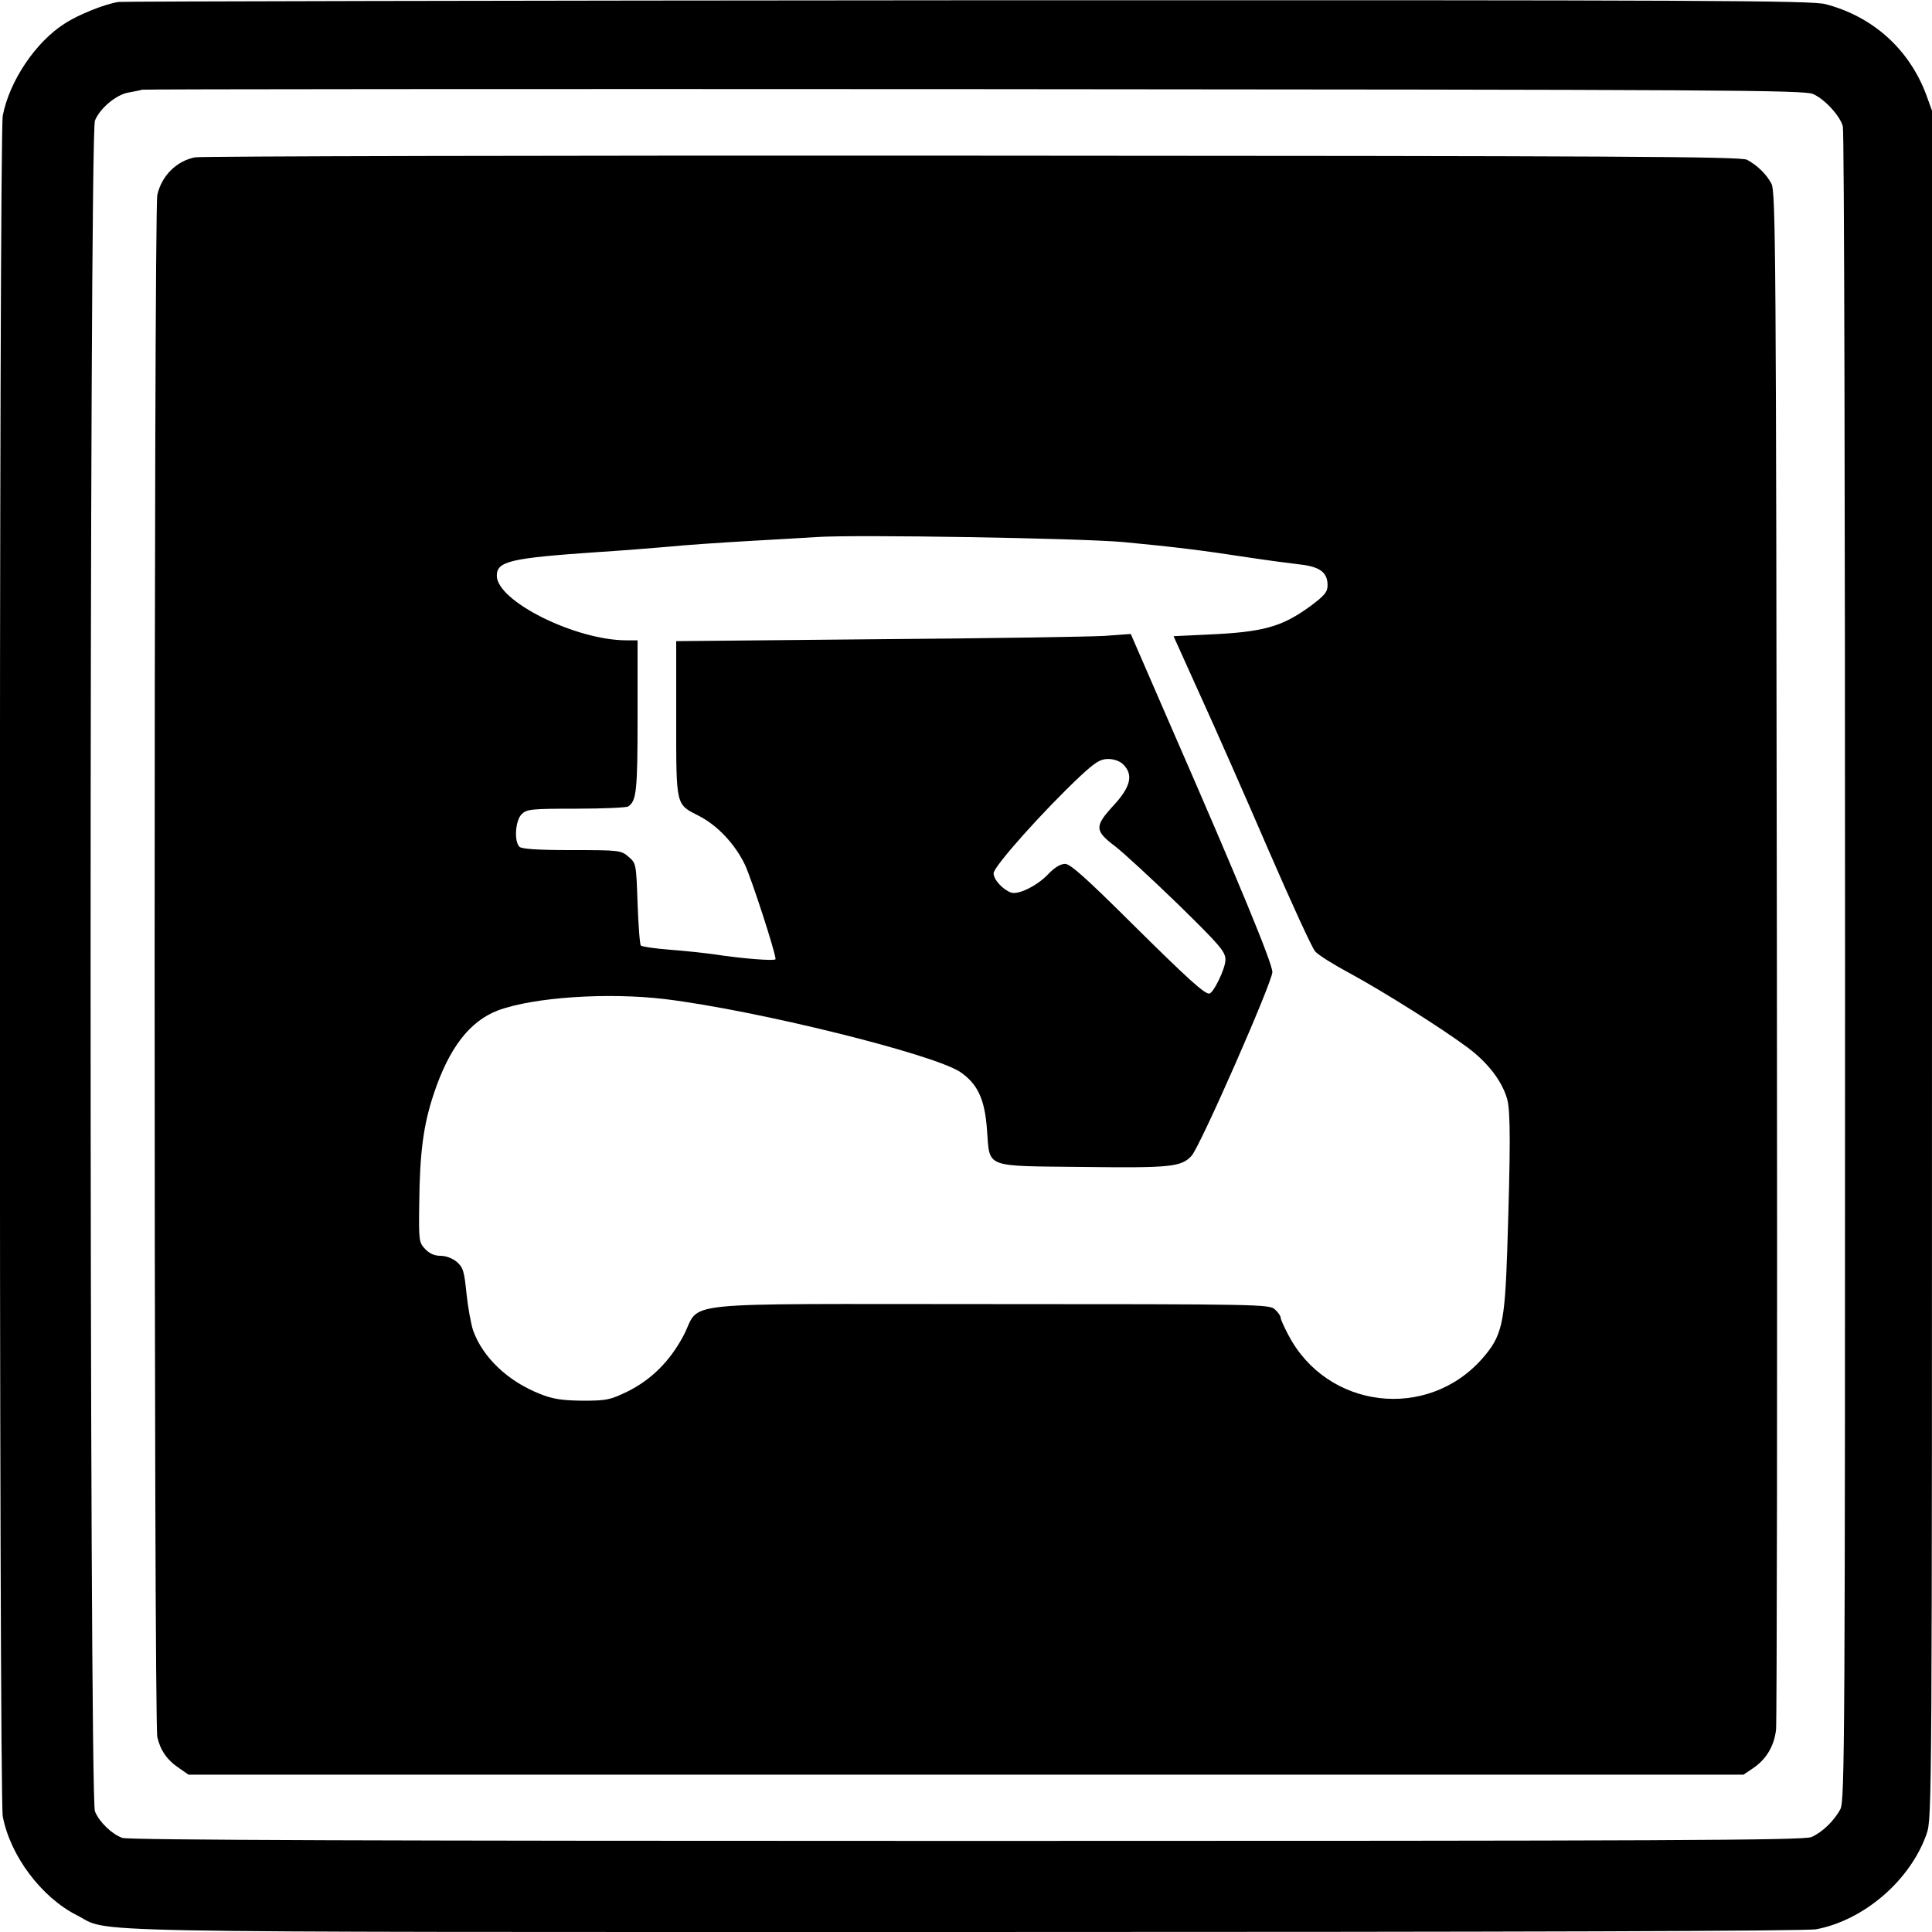
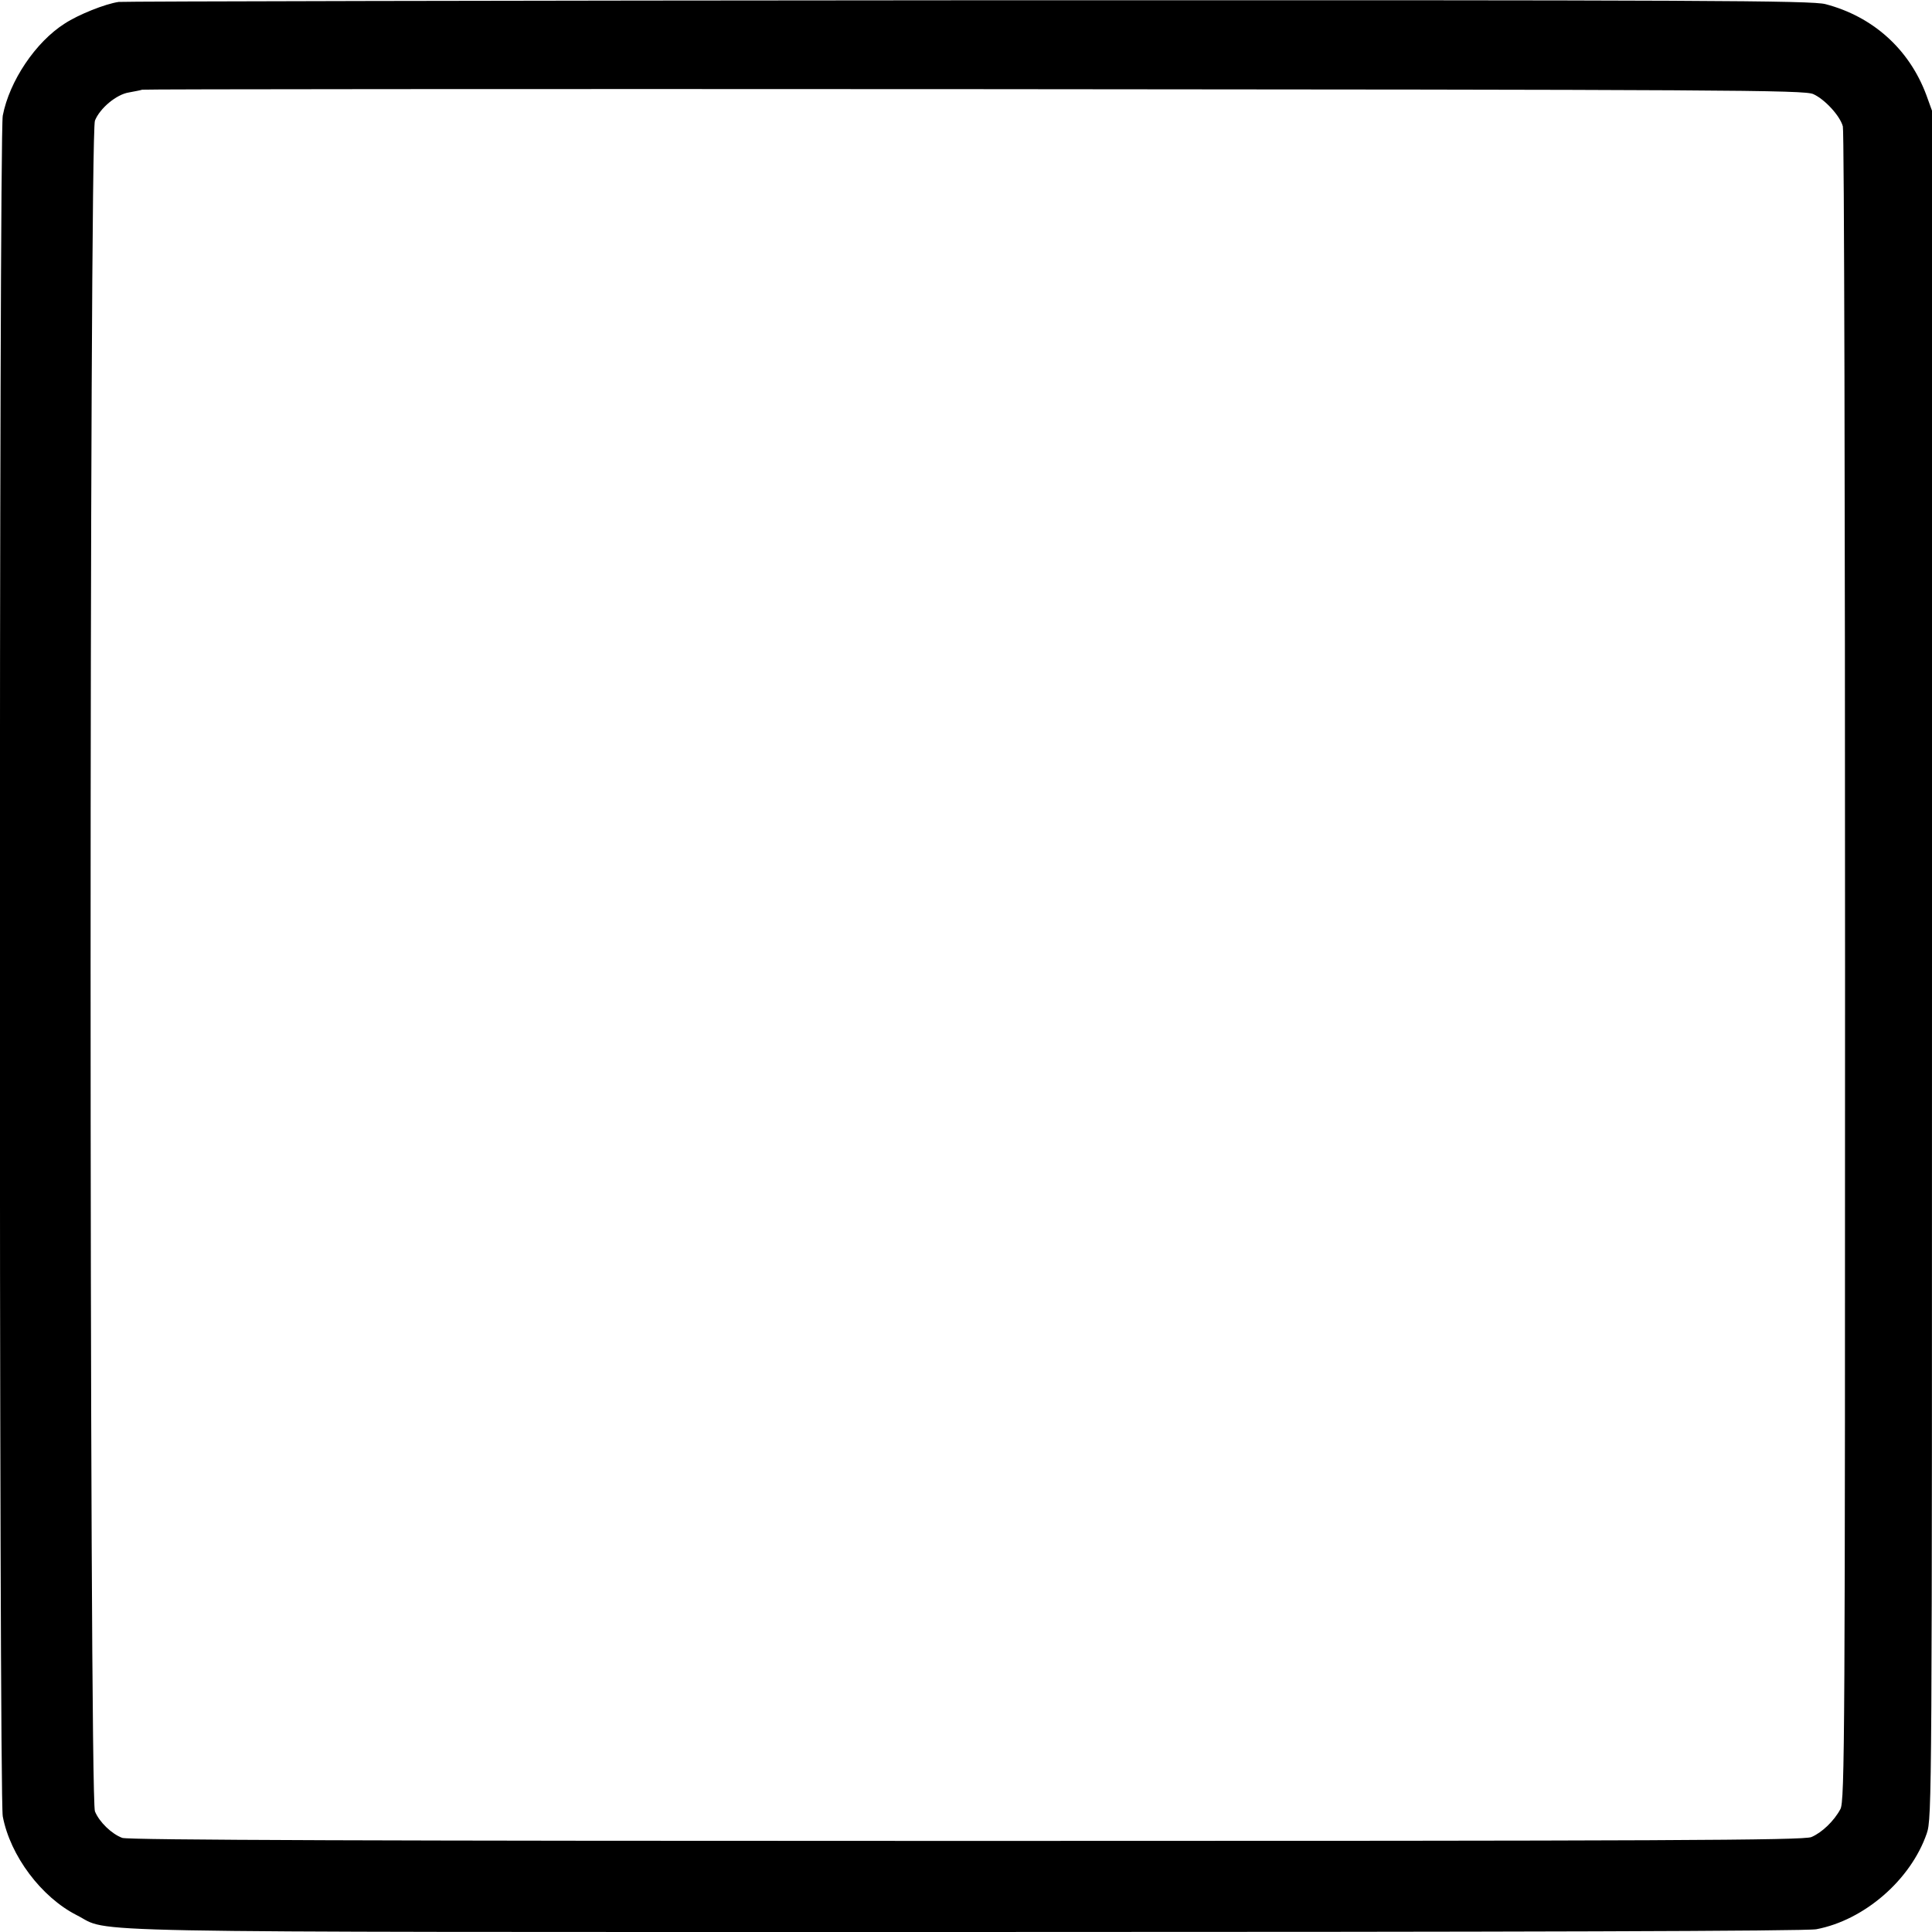
<svg xmlns="http://www.w3.org/2000/svg" version="1.0" width="700pt" height="700pt" viewBox="0 0 700 700" preserveAspectRatio="xMidYMid meet">
  <g transform="translate(0,700) scale(0.1,-0.1)" fill="#000000" stroke="none">
    <path d="M430 6993 c-49 -7 -146 -46 -195 -78 -106 -67 -201 -209 -225 -334 -14 -74 -14 -6088 0 -6162 27 -143 140 -293 268 -358 129 -65 -114 -61 3218 -61 2010 0 3049 3 3085 10 174 33 342 179 400 347 19 55 19 126 19 3149 l0 3093 -21 58 c-62 165 -193 283 -365 328 -51 13 -419 15 -3109 14 -1677 -1 -3061 -4 -3075 -6z m6140 -334 c42 -19 97 -79 107 -117 5 -15 8 -1386 8 -3047 0 -2793 -1 -3022 -17 -3050 -23 -43 -67 -85 -105 -101 -27 -12 -530 -14 -3062 -14 -2116 0 -3038 3 -3058 11 -38 14 -83 57 -99 96 -21 48 -21 6077 0 6126 18 45 78 95 123 102 21 4 43 8 48 10 6 2 1362 3 3015 2 2732 -2 3008 -3 3040 -18z" />
-     <path d="M707 6430 c-67 -13 -121 -66 -137 -136 -13 -52 -13 -5536 0 -5588 11 -48 36 -84 80 -113 l33 -23 2817 0 2817 0 34 23 c48 32 77 80 84 140 3 29 5 1294 3 2812 -3 2546 -4 2762 -20 2790 -18 34 -51 66 -88 86 -21 12 -467 14 -2805 15 -1529 1 -2797 -2 -2818 -6z m3363 -1394 c189 -18 286 -30 455 -56 66 -10 149 -21 184 -25 73 -8 101 -29 101 -75 0 -25 -10 -37 -62 -76 -103 -75 -169 -94 -369 -103 l-127 -6 97 -215 c54 -118 165 -370 247 -560 82 -189 158 -355 169 -367 11 -13 67 -48 125 -79 123 -67 330 -197 427 -269 74 -55 126 -123 144 -188 12 -45 12 -176 0 -547 -9 -267 -19 -311 -91 -393 -200 -226 -562 -182 -702 86 -15 28 -28 57 -28 63 0 6 -9 19 -21 30 -20 18 -52 19 -1034 19 -1170 0 -1041 13 -1109 -115 -49 -92 -116 -159 -203 -202 -62 -30 -75 -33 -163 -33 -75 1 -107 6 -152 24 -118 46 -209 133 -244 231 -8 25 -19 86 -24 135 -8 79 -12 93 -35 113 -16 13 -39 22 -59 22 -22 0 -40 8 -56 25 -22 23 -23 30 -21 167 2 183 15 281 52 393 56 169 131 265 233 304 129 48 398 66 606 41 334 -41 971 -199 1069 -264 63 -43 89 -98 97 -209 11 -141 -14 -131 346 -135 320 -4 358 0 395 40 31 33 293 630 293 666 0 32 -122 328 -368 891 l-145 334 -96 -7 c-53 -3 -423 -9 -823 -12 l-728 -7 0 -281 c0 -320 -2 -309 82 -352 67 -34 131 -102 167 -177 24 -51 111 -319 111 -342 0 -8 -123 2 -220 17 -36 5 -109 13 -163 17 -53 4 -100 11 -105 15 -4 4 -9 73 -12 153 -5 144 -5 145 -33 169 -27 23 -32 24 -206 24 -124 0 -181 4 -189 12 -20 20 -15 95 8 118 18 18 33 20 198 20 97 0 182 4 188 8 30 20 34 55 34 326 l0 276 -40 0 c-185 0 -470 142 -470 234 0 53 49 64 370 86 80 5 192 14 250 19 58 6 191 15 295 21 105 6 213 12 240 14 139 10 961 -4 1115 -18z m0 -806 c37 -37 27 -81 -36 -149 -69 -75 -68 -91 6 -147 30 -23 133 -118 228 -210 155 -152 172 -172 172 -202 0 -31 -44 -122 -59 -122 -18 0 -74 50 -277 251 -169 168 -226 219 -245 219 -16 0 -38 -13 -60 -36 -40 -43 -109 -77 -136 -68 -31 12 -63 47 -63 70 0 25 184 230 314 352 55 51 73 62 101 62 22 0 43 -8 55 -20z" />
  </g>
</svg>